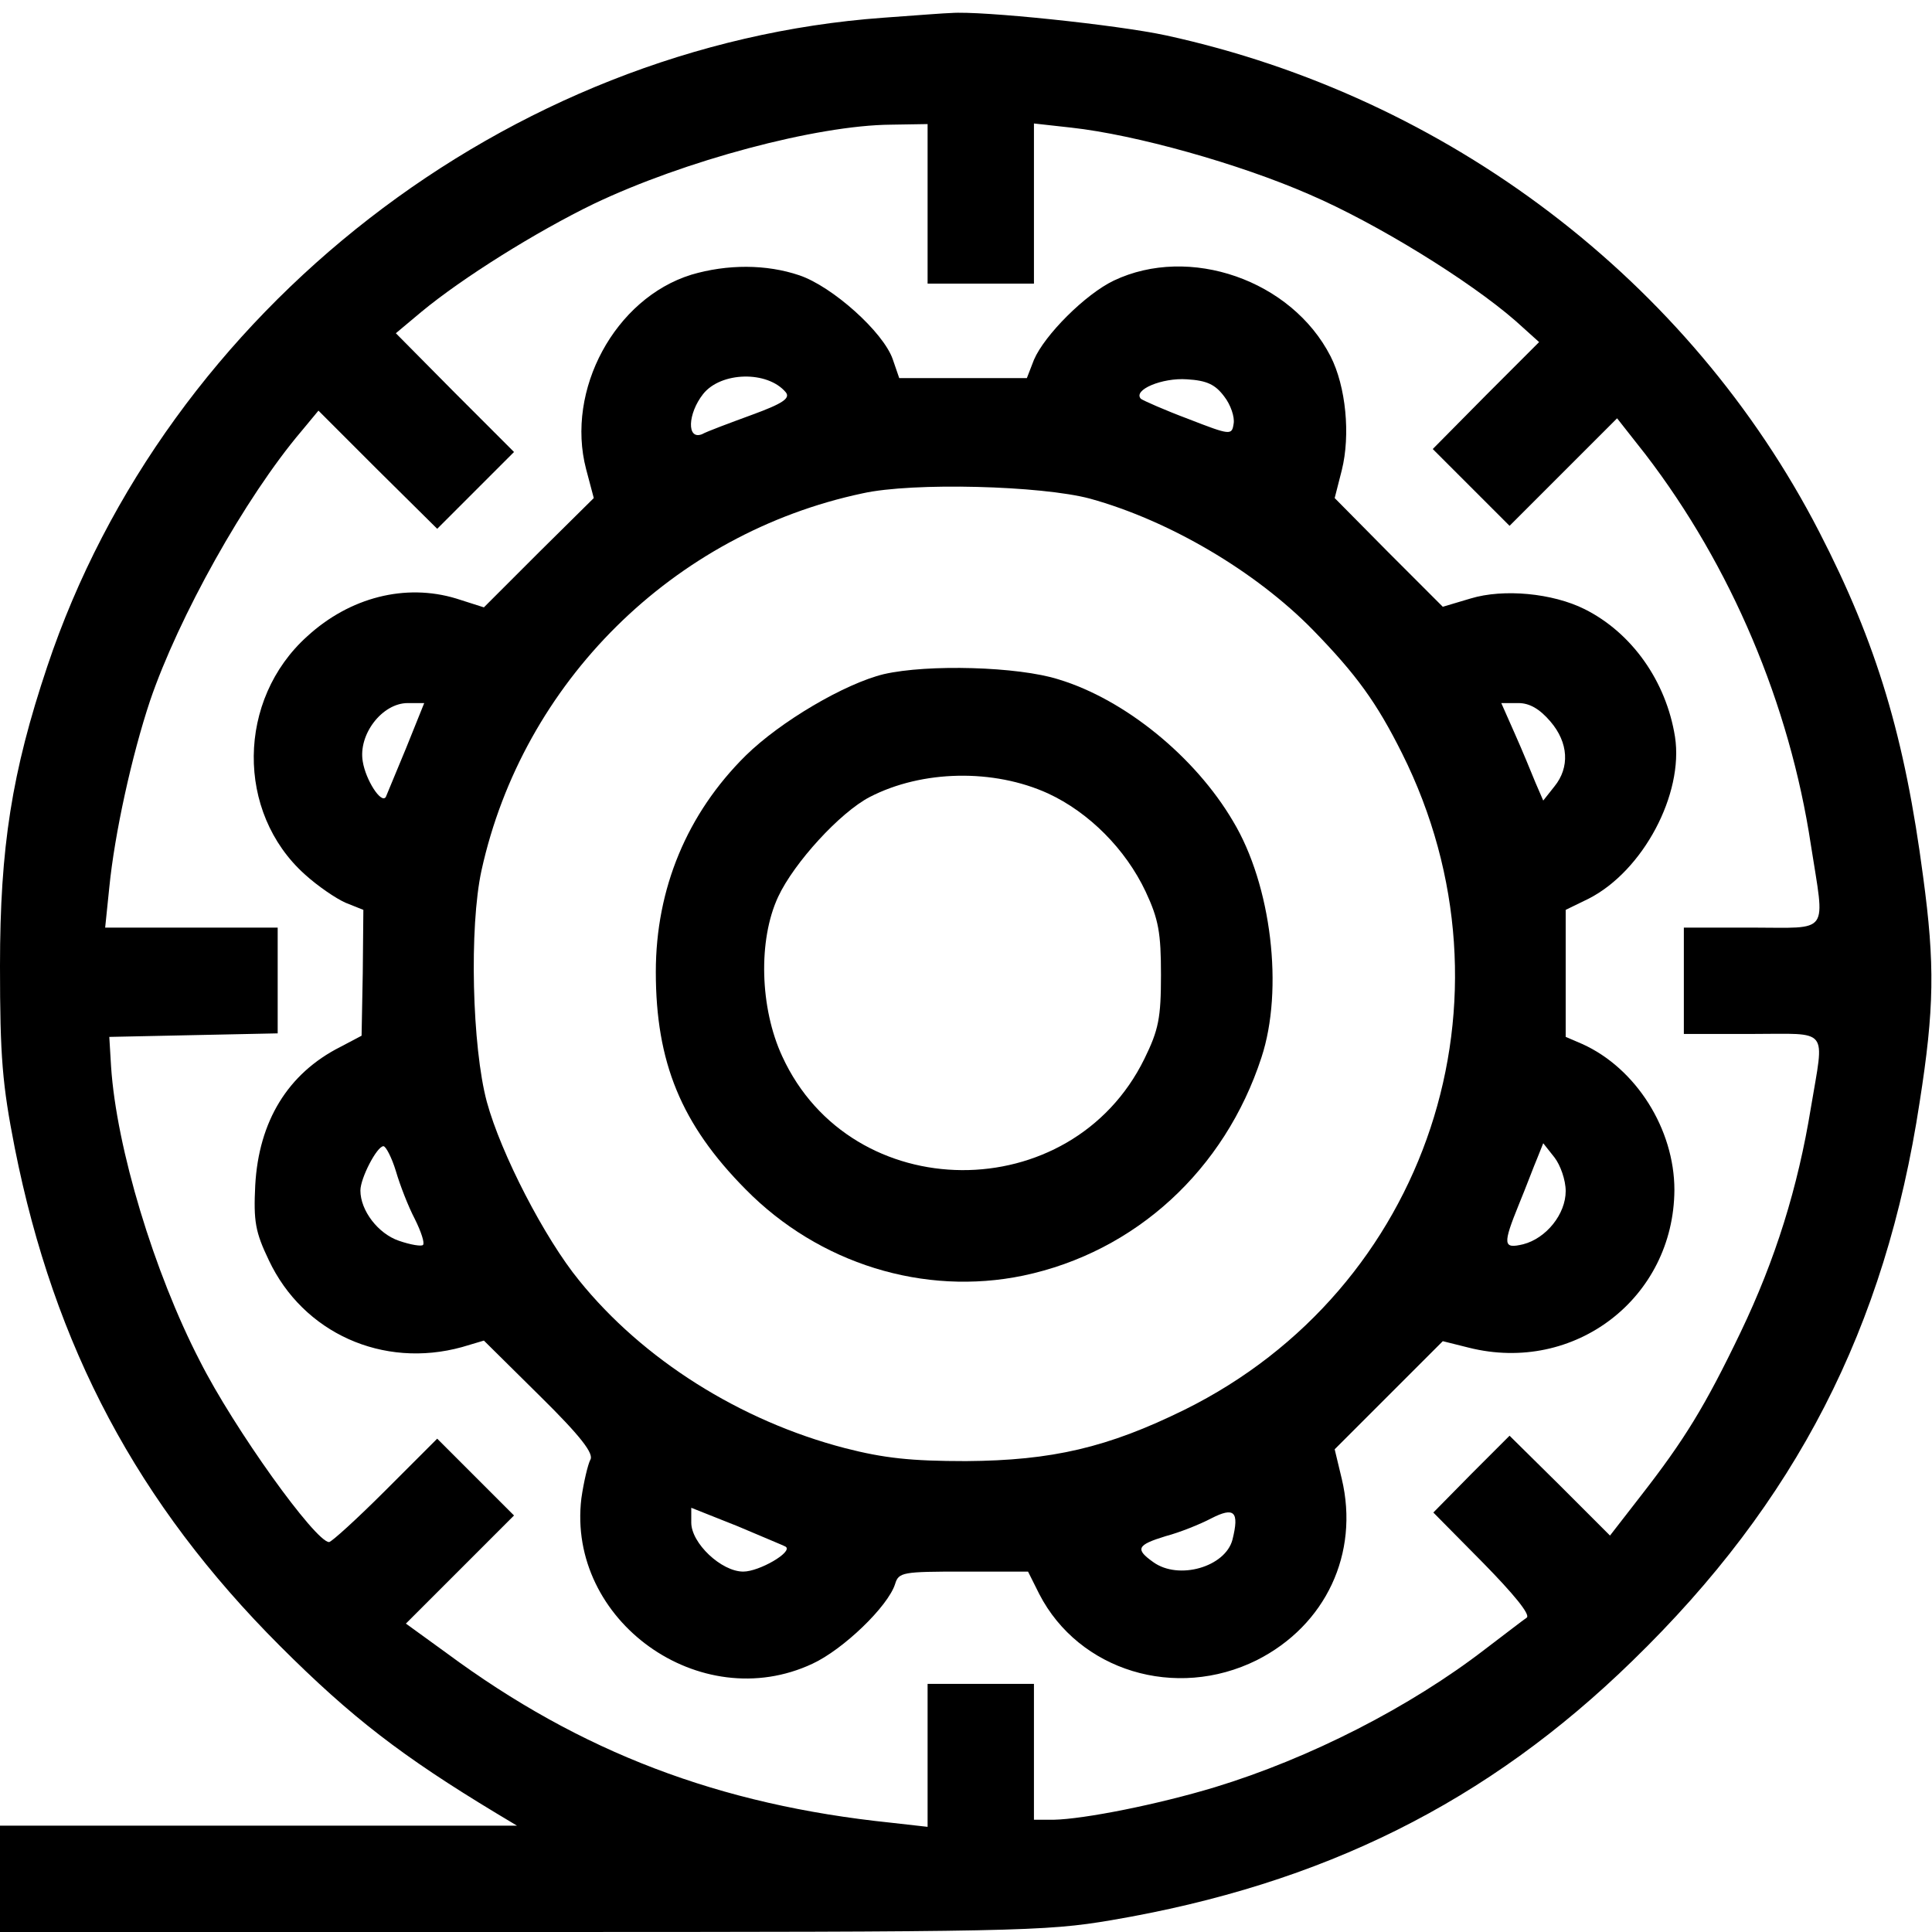
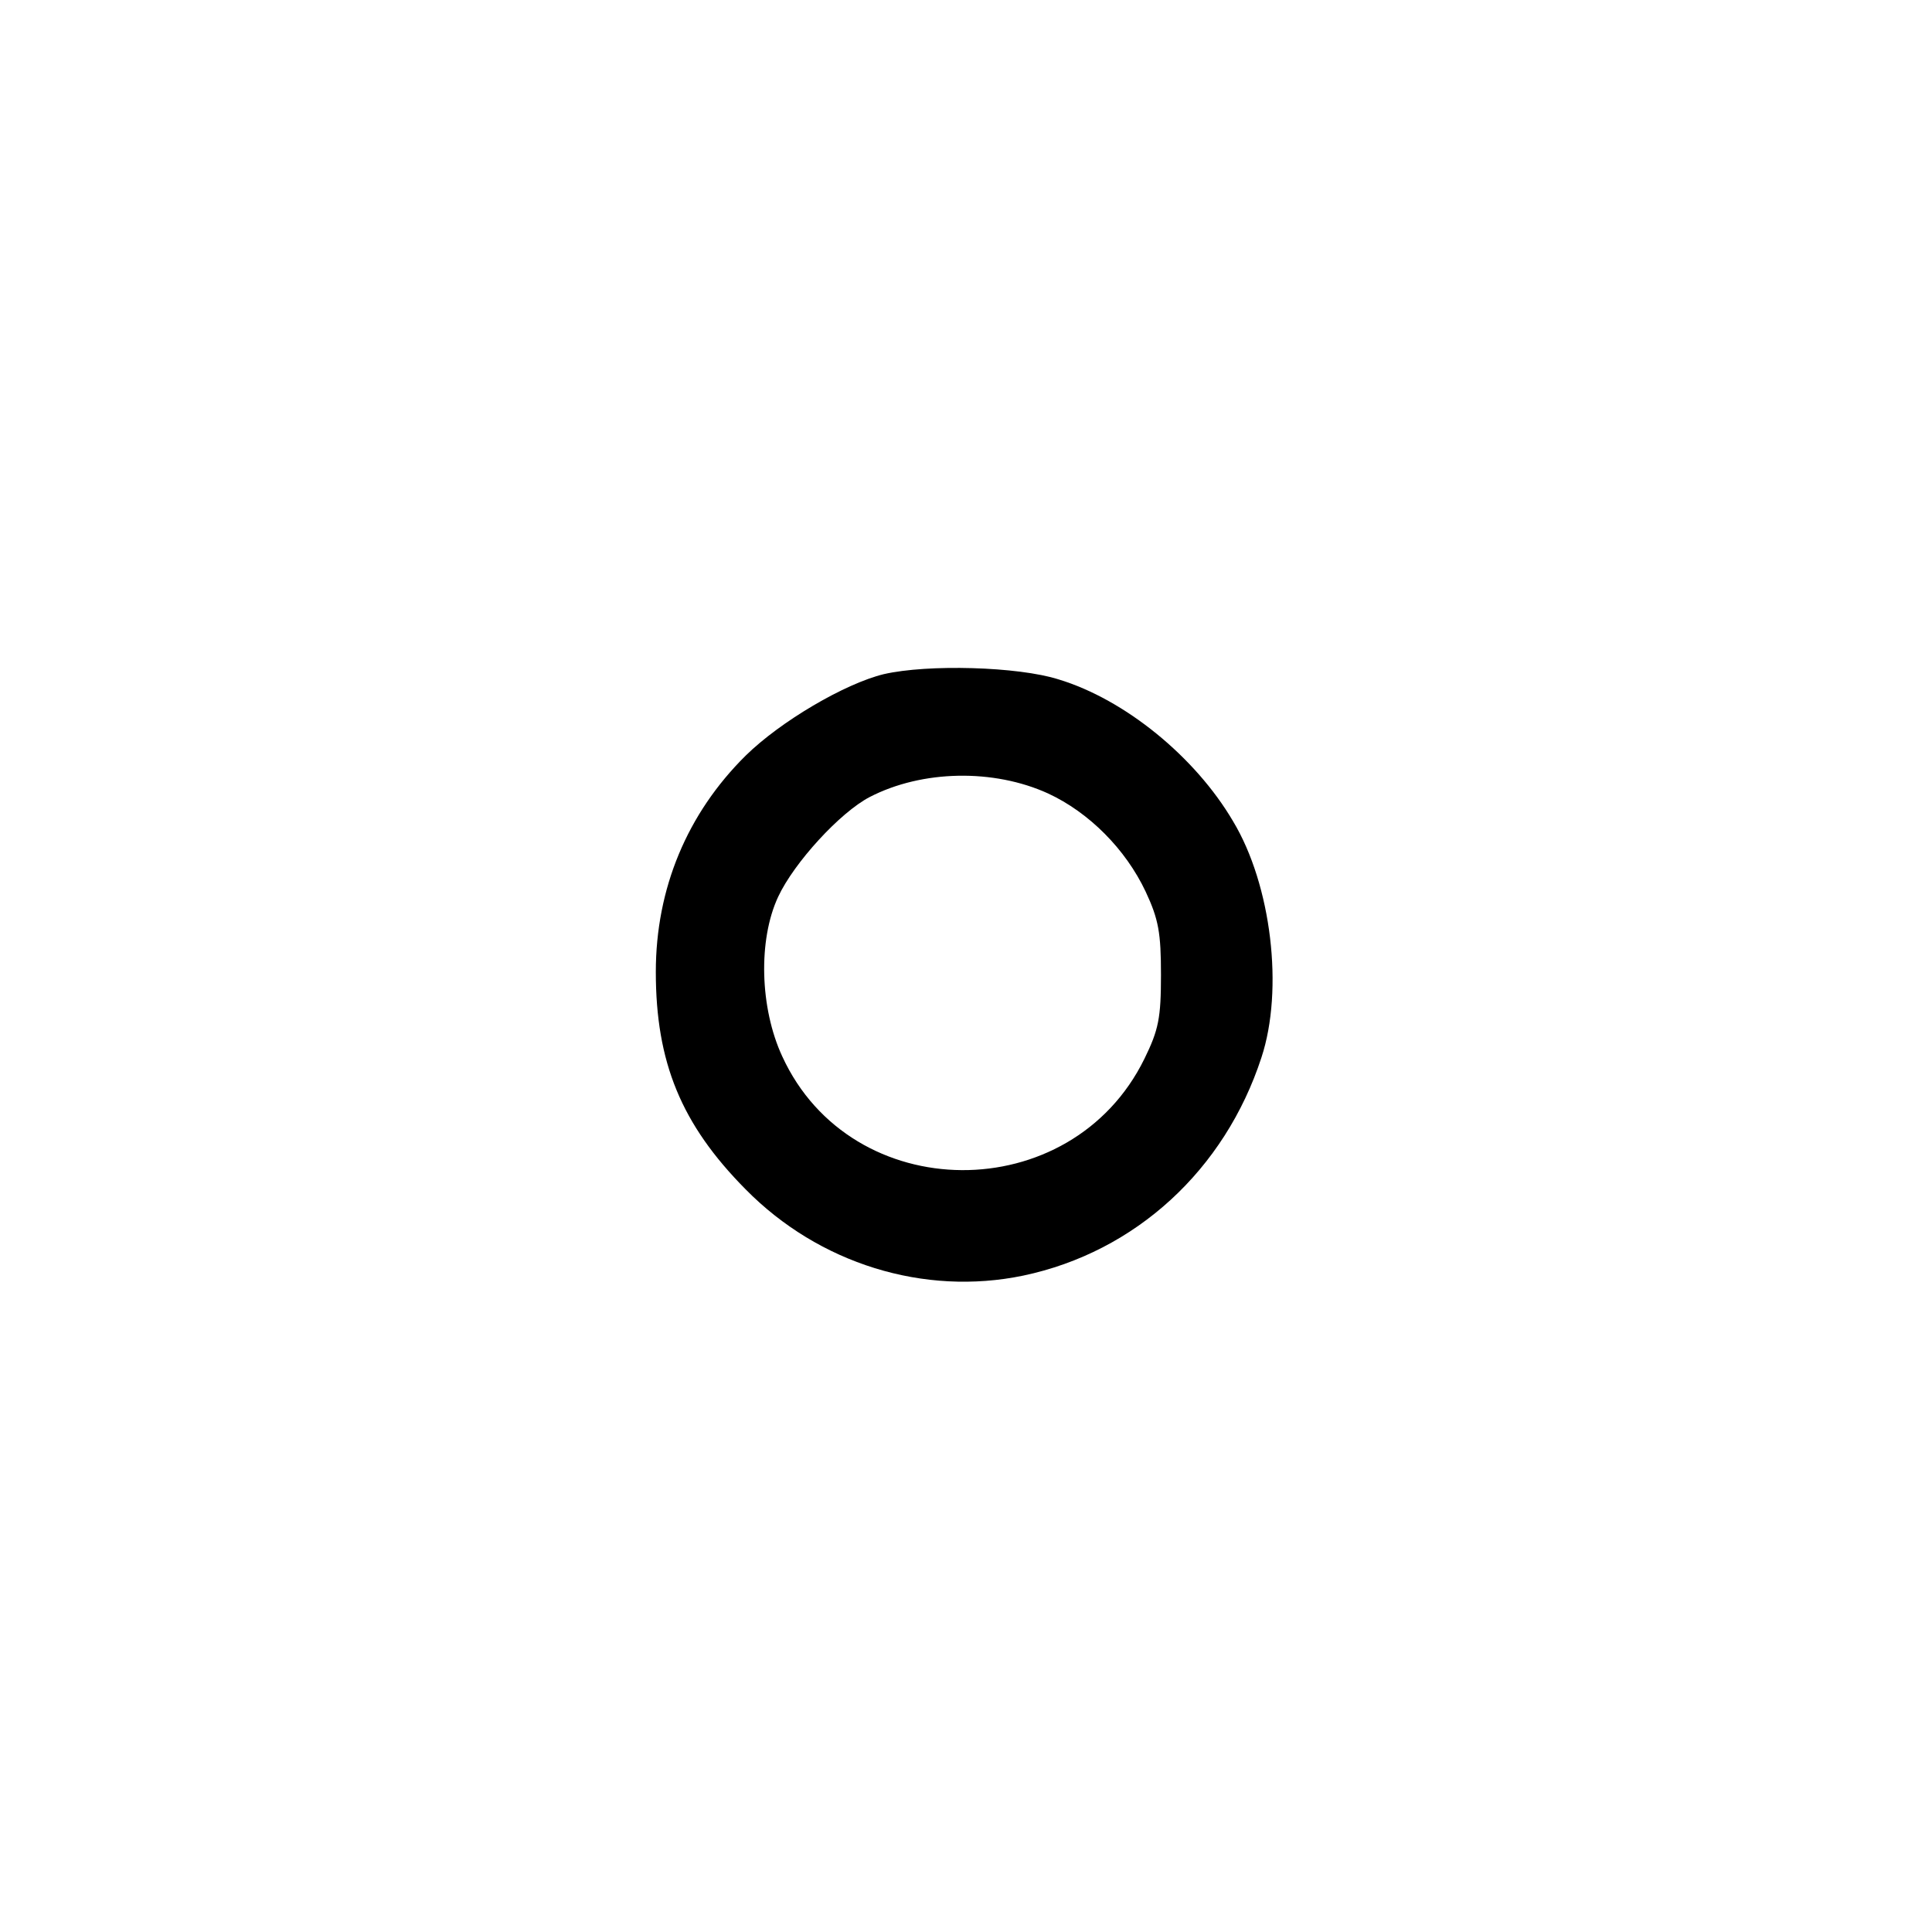
<svg xmlns="http://www.w3.org/2000/svg" version="1.0" width="327pt" height="327pt" viewBox="0 0 327 327" preserveAspectRatio="xMidYMid meet">
  <g transform="translate(0,327) scale(0.1,-0.1)" fill="#000000" stroke="none">
-     <path d="M1495 3240 c-635 -46 -1213 -494 -1415 -1098 -60 -179 -80 -306 -80 -507 0 -154 4 -201 25 -308 67 -337 208 -602 449 -843 121 -121 207 -187 366 -283 l35 -21 -437 0 -438 0 0 -90 0 -90 881 0 c838 0 888 1 1000 20 359 61 637 200 882 439 277 269 428 564 486 945 25 159 26 234 6 382 -31 236 -78 394 -176 584 -219 425 -628 736 -1105 840 -83 18 -314 42 -364 38 -8 0 -60 -4 -115 -8z m75 -315 l0 -135 90 0 90 0 0 135 0 136 63 -7 c109 -12 284 -61 403 -113 114 -49 271 -146 349 -214 l40 -36 -90 -90 -90 -91 65 -65 65 -65 91 91 91 91 48 -61 c145 -189 244 -423 280 -661 24 -154 34 -140 -100 -140 l-115 0 0 -90 0 -90 115 0 c133 0 123 13 100 -125 -22 -135 -60 -257 -119 -380 -60 -125 -95 -182 -169 -277 l-52 -67 -85 85 -85 84 -65 -65 -64 -65 84 -85 c51 -52 81 -88 74 -93 -6 -4 -37 -28 -70 -53 -127 -98 -297 -185 -458 -234 -96 -29 -221 -54 -273 -55 l-33 0 0 115 0 115 -90 0 -90 0 0 -121 0 -121 -62 7 c-290 30 -525 119 -752 287 l-69 50 92 92 91 91 -65 65 -65 65 -88 -88 c-48 -48 -91 -87 -95 -87 -23 0 -161 192 -219 307 -77 149 -141 360 -150 498 l-3 50 142 3 143 3 0 89 0 90 -146 0 -146 0 7 68 c9 91 38 223 69 316 48 141 161 344 256 456 l29 35 100 -100 101 -100 65 65 65 65 -100 100 -100 101 43 36 c70 58 195 136 292 183 153 73 377 133 503 134 l62 1 0 -135z" />
-     <path d="M1170 2805 c-129 -40 -213 -195 -178 -329 l13 -49 -93 -92 -93 -93 -47 15 c-86 26 -180 2 -252 -64 -119 -107 -121 -298 -4 -403 22 -20 53 -41 69 -48 l30 -12 -1 -107 -2 -106 -36 -19 c-89 -45 -138 -126 -144 -234 -3 -61 0 -79 23 -127 58 -123 193 -184 327 -147 l37 11 95 -94 c69 -68 92 -98 85 -108 -4 -8 -11 -37 -15 -65 -25 -207 201 -369 391 -280 52 24 128 97 140 135 6 20 13 21 115 21 l110 0 19 -38 c67 -130 231 -180 368 -112 117 59 174 181 144 307 l-12 50 91 91 92 92 44 -11 c179 -45 347 84 348 267 0 103 -65 206 -156 247 l-28 12 0 107 0 108 39 19 c92 47 161 177 146 274 -15 94 -73 176 -153 216 -54 27 -137 35 -193 18 l-47 -14 -92 92 -91 92 12 47 c15 60 7 142 -19 193 -66 129 -239 189 -367 128 -48 -23 -117 -92 -135 -134 l-12 -31 -108 0 -108 0 -11 32 c-16 46 -102 123 -158 142 -56 19 -122 19 -183 1z m160 -199 c8 -10 -5 -19 -57 -38 -38 -14 -76 -28 -85 -33 -26 -10 -24 35 2 68 30 38 109 40 140 3z m742 -7 c11 -14 18 -35 16 -46 -3 -20 -5 -20 -77 8 -40 15 -76 31 -80 34 -14 15 36 36 78 33 34 -2 48 -9 63 -29z m-227 -173 c134 -37 280 -123 377 -222 74 -76 108 -123 151 -209 207 -414 44 -907 -368 -1111 -130 -64 -224 -86 -370 -87 -93 0 -139 5 -205 22 -177 46 -342 150 -450 284 -58 71 -132 214 -156 302 -25 93 -30 296 -9 392 70 318 324 570 645 638 85 19 303 13 385 -9z m-1158 -423 c-18 -43 -33 -80 -34 -82 -8 -12 -34 29 -39 60 -8 46 33 99 76 99 l28 0 -31 -77z m1937 46 c31 -36 33 -78 7 -110 l-19 -24 -13 30 c-7 17 -22 54 -35 83 l-23 52 29 0 c19 0 36 -10 54 -31z m-1954 -761 c7 -24 21 -60 32 -81 11 -22 17 -41 14 -44 -2 -3 -21 0 -41 7 -35 12 -65 51 -65 85 0 21 28 75 39 75 4 0 14 -19 21 -42z m1980 -34 c0 -39 -33 -80 -72 -90 -34 -8 -35 -1 -7 68 12 29 25 64 31 78 l10 25 19 -24 c10 -13 19 -38 19 -57z m-1320 -602 c12 -9 -45 -42 -72 -42 -37 0 -88 48 -88 83 l0 25 78 -31 c42 -18 79 -33 82 -35z m756 12 c-12 -46 -91 -69 -134 -38 -31 22 -28 29 21 44 23 6 58 20 77 30 39 20 48 12 36 -36z" />
    <path d="M1496 2129 c-66 -16 -175 -80 -234 -138 -99 -98 -152 -225 -152 -366 0 -153 43 -258 152 -368 124 -126 302 -181 470 -146 190 40 341 179 403 369 38 115 17 292 -48 400 -64 109 -183 206 -295 240 -69 22 -222 26 -296 9z m278 -202 c69 -32 131 -94 165 -166 22 -47 26 -70 26 -141 0 -73 -4 -93 -28 -142 -124 -253 -496 -251 -613 4 -38 82 -41 197 -7 270 27 58 105 143 155 169 89 46 210 48 302 6z" />
  </g>
</svg>